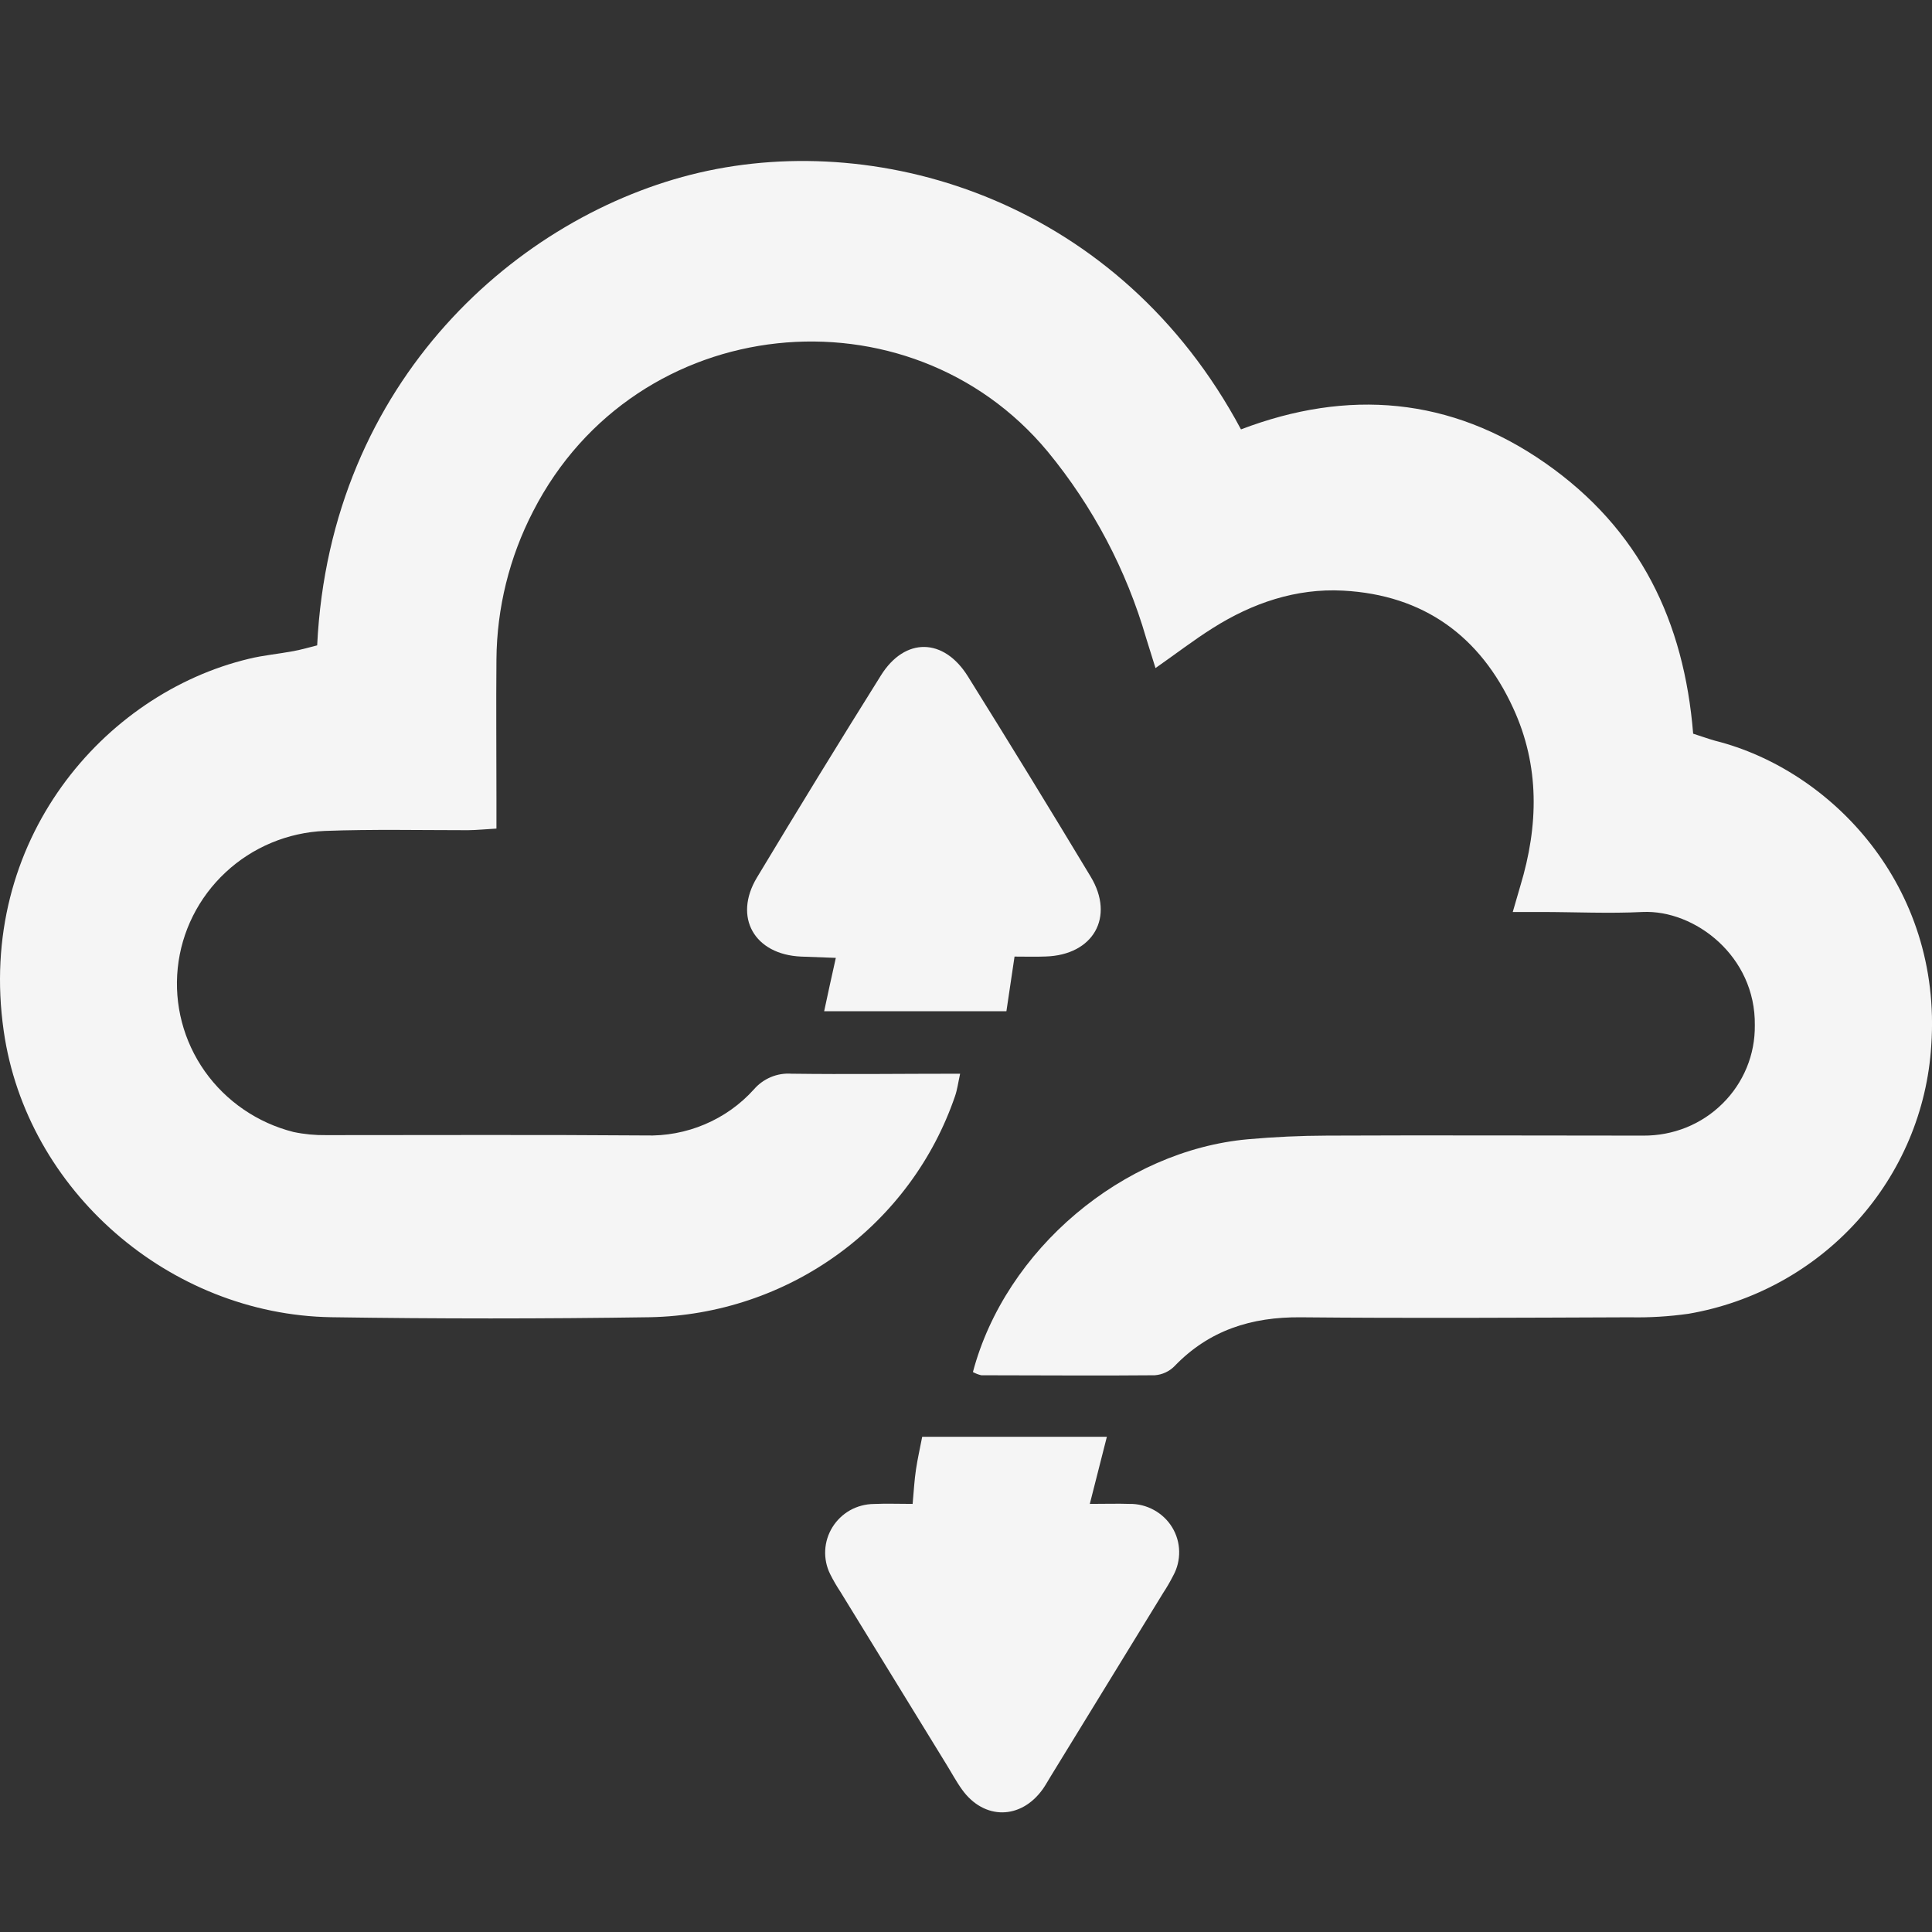
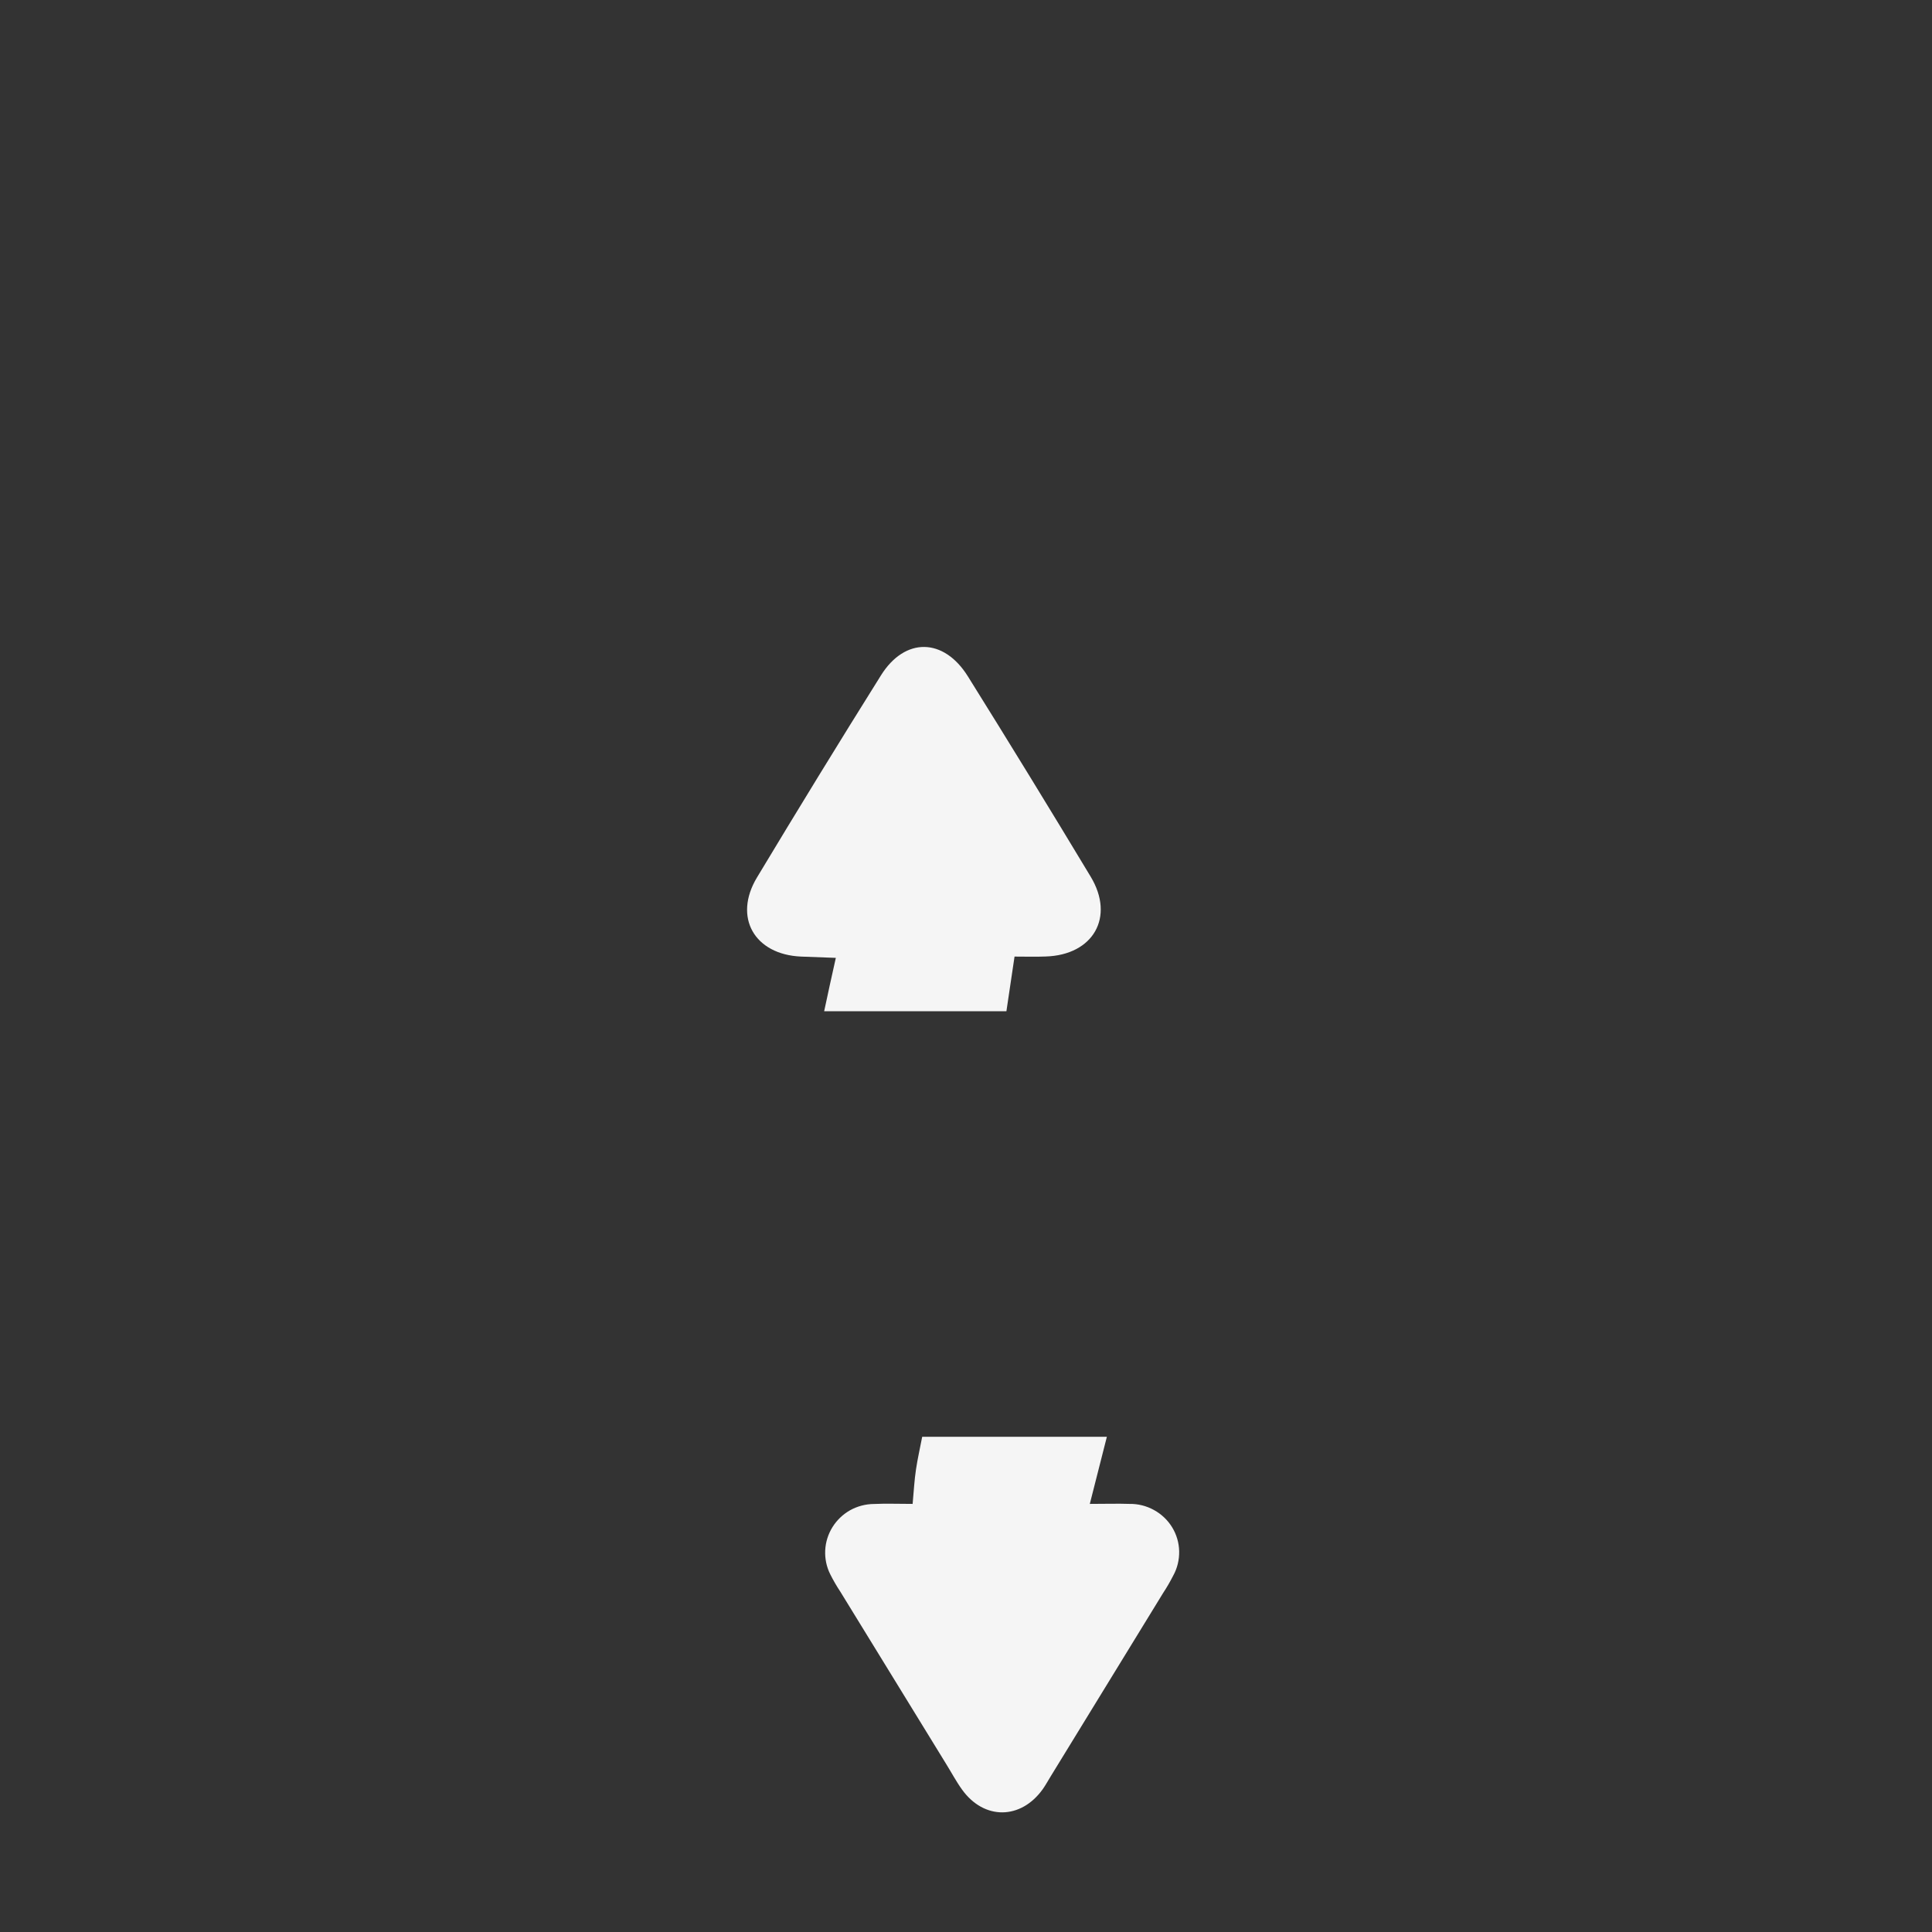
<svg xmlns="http://www.w3.org/2000/svg" width="24" height="24" viewBox="0 0 24 24" fill="none">
  <rect x="0" y="0" width="24" height="24" fill="#333333" stroke="none" />
-   <path d="M12.086 17.044C12.489 15.523 13.95 14.291 15.505 14.152C15.83 14.123 16.157 14.108 16.484 14.107C17.794 14.101 19.105 14.107 20.415 14.107C20.597 14.108 20.778 14.074 20.947 14.006C21.116 13.938 21.269 13.837 21.398 13.709C21.527 13.582 21.629 13.43 21.698 13.263C21.767 13.096 21.801 12.917 21.799 12.737C21.811 11.875 21.049 11.299 20.405 11.329C19.984 11.35 19.56 11.329 19.137 11.329H18.792C18.831 11.196 18.859 11.098 18.887 11.002C19.112 10.257 19.129 9.516 18.798 8.798C18.388 7.903 17.685 7.39 16.684 7.337C16.1 7.306 15.558 7.491 15.066 7.802C14.829 7.951 14.606 8.123 14.354 8.299C14.311 8.162 14.274 8.045 14.238 7.927C13.993 7.081 13.577 6.293 13.016 5.611C11.294 3.535 7.903 3.851 6.622 6.353C6.328 6.922 6.172 7.552 6.167 8.191C6.162 8.765 6.167 9.34 6.167 9.914V10.293C6.036 10.3 5.925 10.312 5.811 10.313C5.219 10.313 4.627 10.3 4.036 10.322C3.576 10.341 3.137 10.524 2.802 10.837C2.466 11.15 2.255 11.572 2.208 12.025C2.161 12.479 2.28 12.934 2.544 13.308C2.808 13.681 3.199 13.949 3.646 14.062C3.779 14.09 3.916 14.103 4.052 14.101C5.373 14.101 6.694 14.095 8.015 14.105C8.269 14.113 8.522 14.066 8.755 13.967C8.989 13.868 9.197 13.72 9.366 13.532C9.423 13.466 9.495 13.414 9.576 13.38C9.657 13.346 9.744 13.332 9.832 13.338C10.518 13.347 11.205 13.338 11.927 13.338C11.903 13.447 11.892 13.535 11.864 13.616C11.595 14.403 11.087 15.089 10.409 15.581C9.731 16.073 8.916 16.346 8.076 16.363C6.755 16.383 5.434 16.383 4.114 16.363C2.105 16.33 0.329 14.79 0.046 12.806C-0.292 10.449 1.285 8.616 3.091 8.184C3.269 8.14 3.463 8.123 3.648 8.088C3.749 8.069 3.848 8.04 3.94 8.017C4.1 4.723 6.447 2.667 8.686 2.145C10.979 1.611 13.914 2.523 15.416 5.334C16.743 4.828 18.02 4.931 19.197 5.753C20.375 6.576 20.92 7.722 21.033 9.114C21.129 9.144 21.217 9.177 21.307 9.202C22.747 9.564 24.128 11.005 23.991 12.986C23.941 13.796 23.616 14.566 23.069 15.171C22.522 15.776 21.784 16.181 20.976 16.32C20.735 16.354 20.492 16.369 20.249 16.364C18.887 16.369 17.523 16.377 16.16 16.364C15.545 16.358 15.019 16.525 14.59 16.971C14.525 17.037 14.438 17.077 14.345 17.084C13.627 17.091 12.908 17.084 12.19 17.084C12.154 17.076 12.119 17.062 12.086 17.044Z" fill="#F5F5F5" />
  <path d="M11.337 18.682C11.352 18.516 11.359 18.384 11.379 18.252C11.399 18.119 11.429 17.988 11.456 17.848H13.75C13.68 18.121 13.615 18.376 13.538 18.682C13.74 18.682 13.885 18.677 14.03 18.682C14.136 18.68 14.241 18.706 14.335 18.758C14.428 18.809 14.506 18.883 14.561 18.973C14.616 19.063 14.646 19.166 14.648 19.271C14.65 19.377 14.625 19.481 14.574 19.573C14.536 19.648 14.494 19.72 14.448 19.79L13.053 22.065C13.02 22.118 12.99 22.174 12.954 22.225C12.681 22.607 12.224 22.611 11.951 22.231C11.878 22.13 11.819 22.018 11.753 21.912C11.314 21.198 10.876 20.485 10.438 19.771C10.392 19.702 10.35 19.629 10.313 19.555C10.267 19.463 10.246 19.361 10.251 19.259C10.256 19.157 10.287 19.058 10.341 18.971C10.395 18.884 10.47 18.812 10.56 18.761C10.65 18.711 10.751 18.684 10.855 18.683C11.007 18.676 11.164 18.682 11.337 18.682Z" fill="#F5F5F5" />
  <path d="M12.603 11.883L12.502 12.562H10.238C10.286 12.342 10.327 12.143 10.383 11.899L9.951 11.883C9.372 11.858 9.106 11.395 9.403 10.901C9.909 10.06 10.422 9.222 10.944 8.389C11.242 7.913 11.724 7.921 12.024 8.403C12.539 9.228 13.047 10.057 13.548 10.889C13.853 11.393 13.58 11.865 12.988 11.882C12.864 11.887 12.74 11.883 12.603 11.883Z" fill="#F5F5F5" />
</svg>